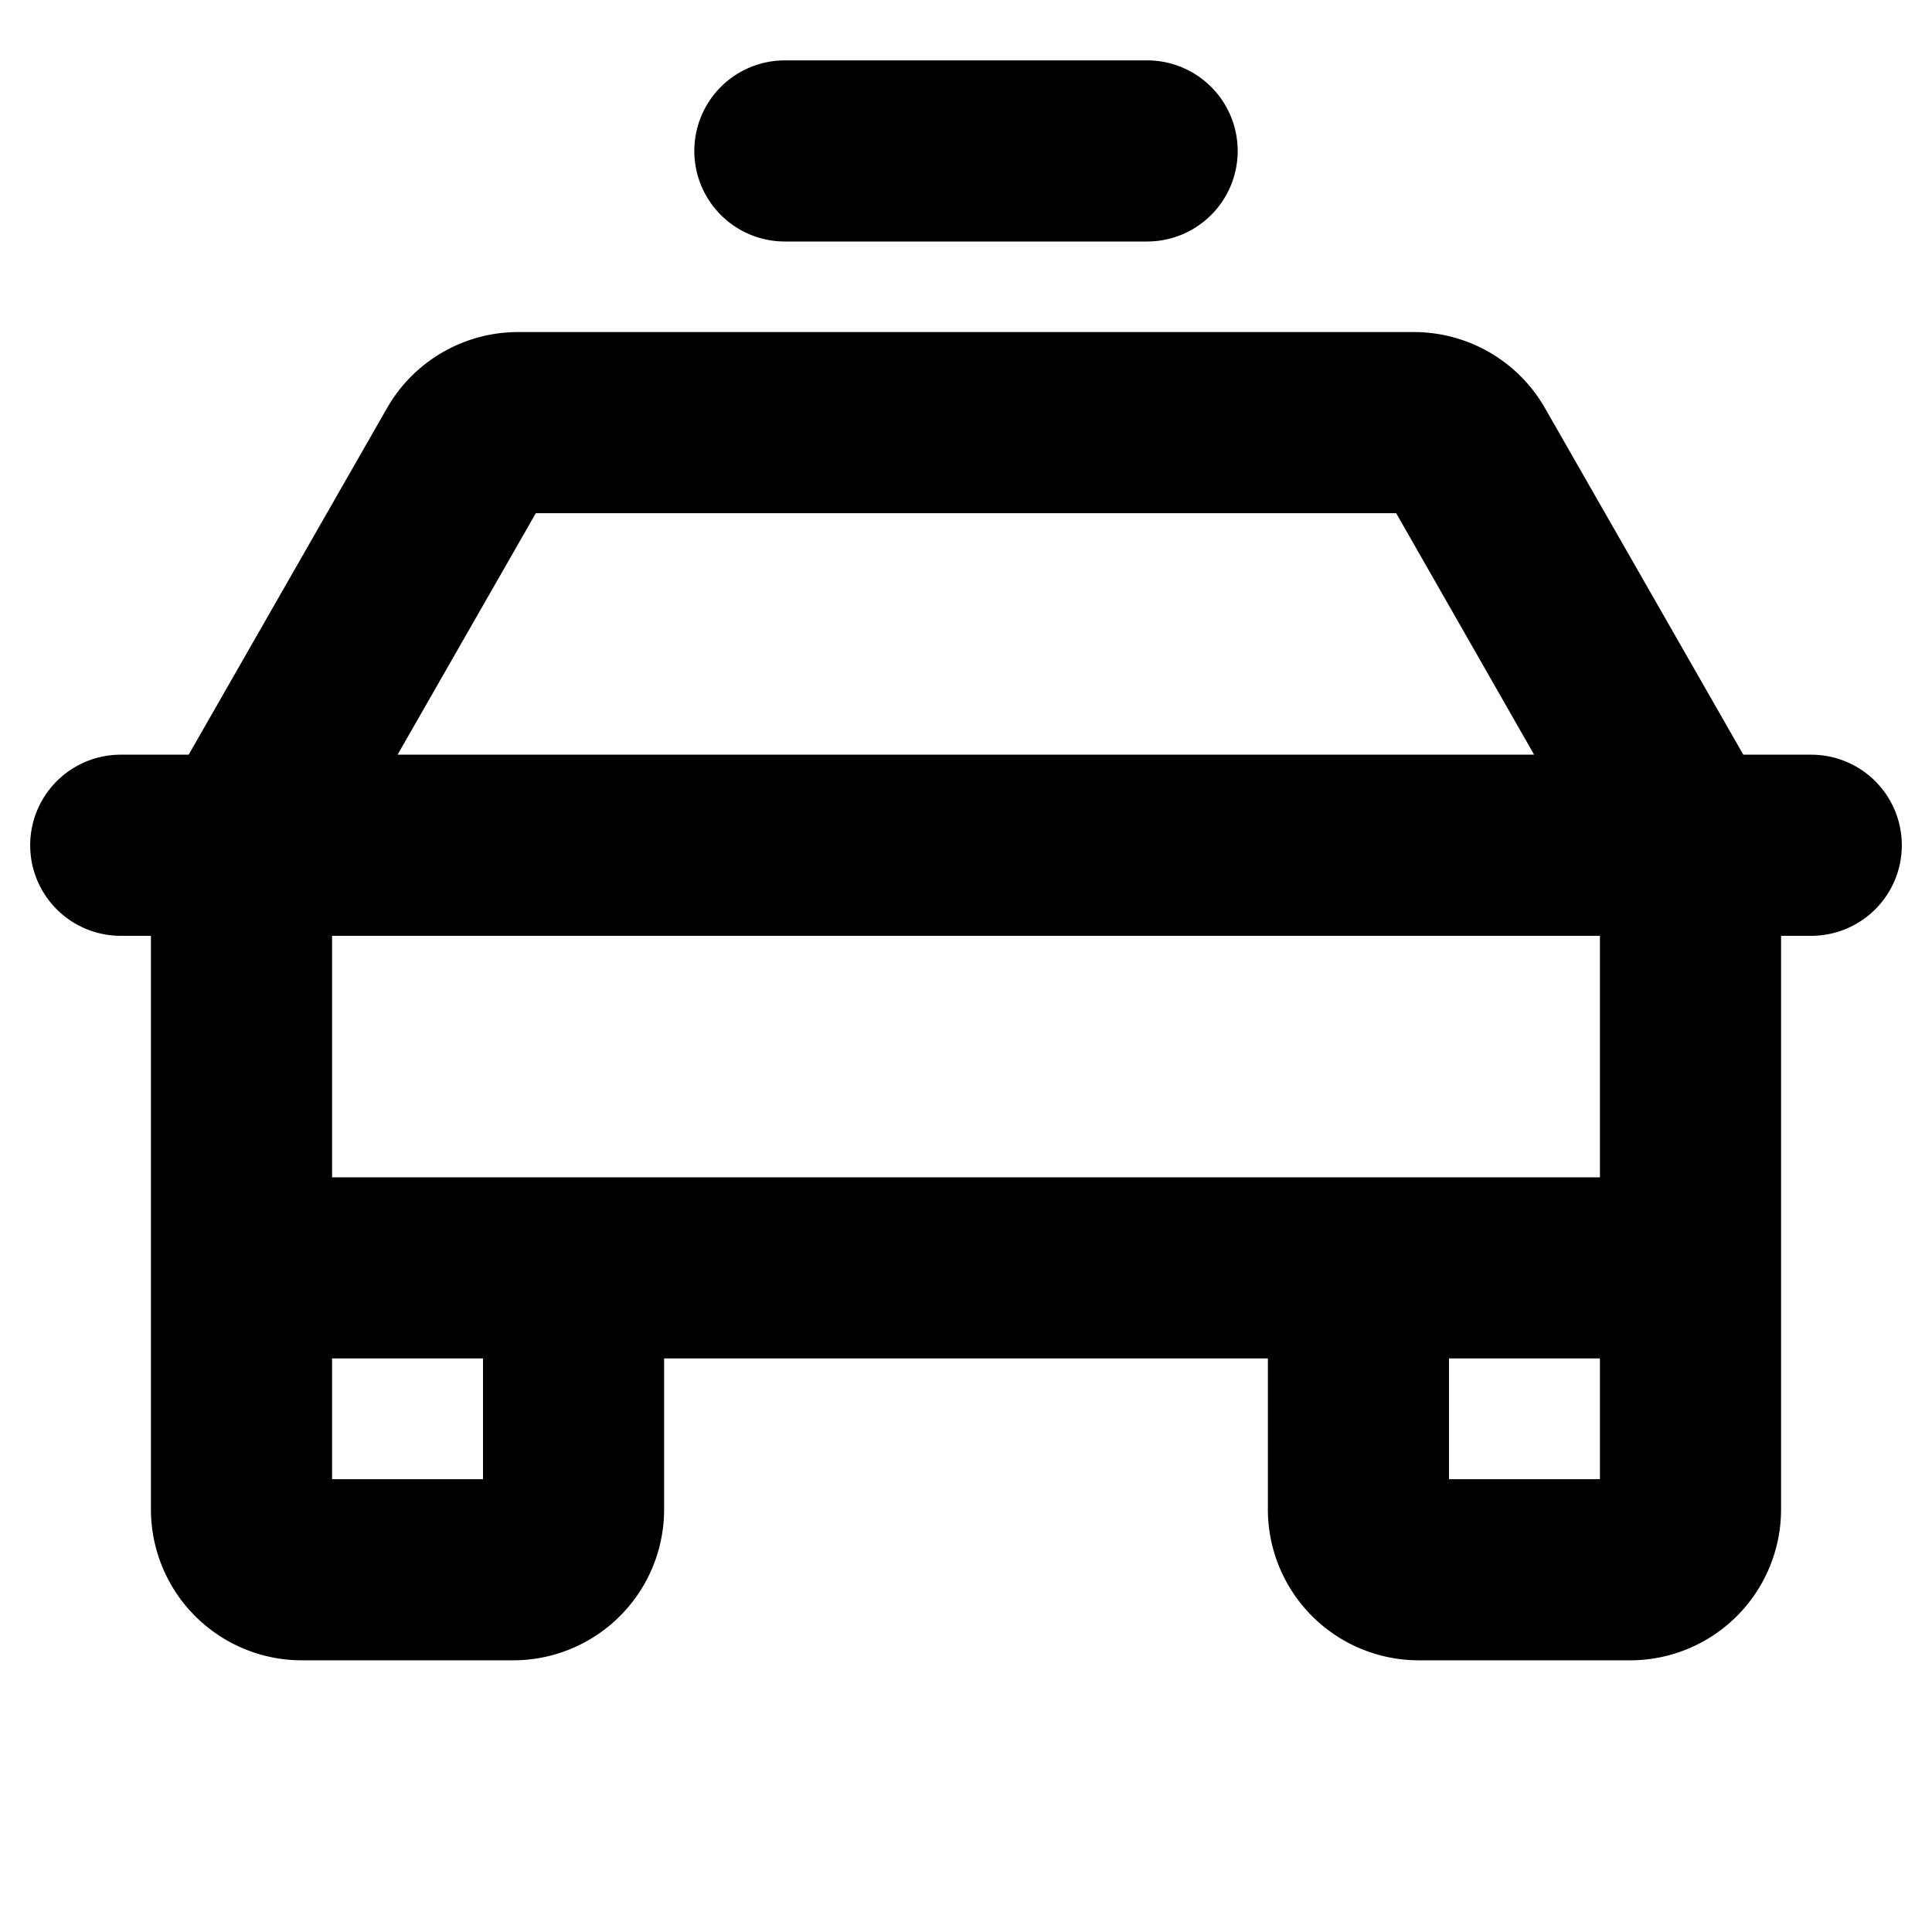
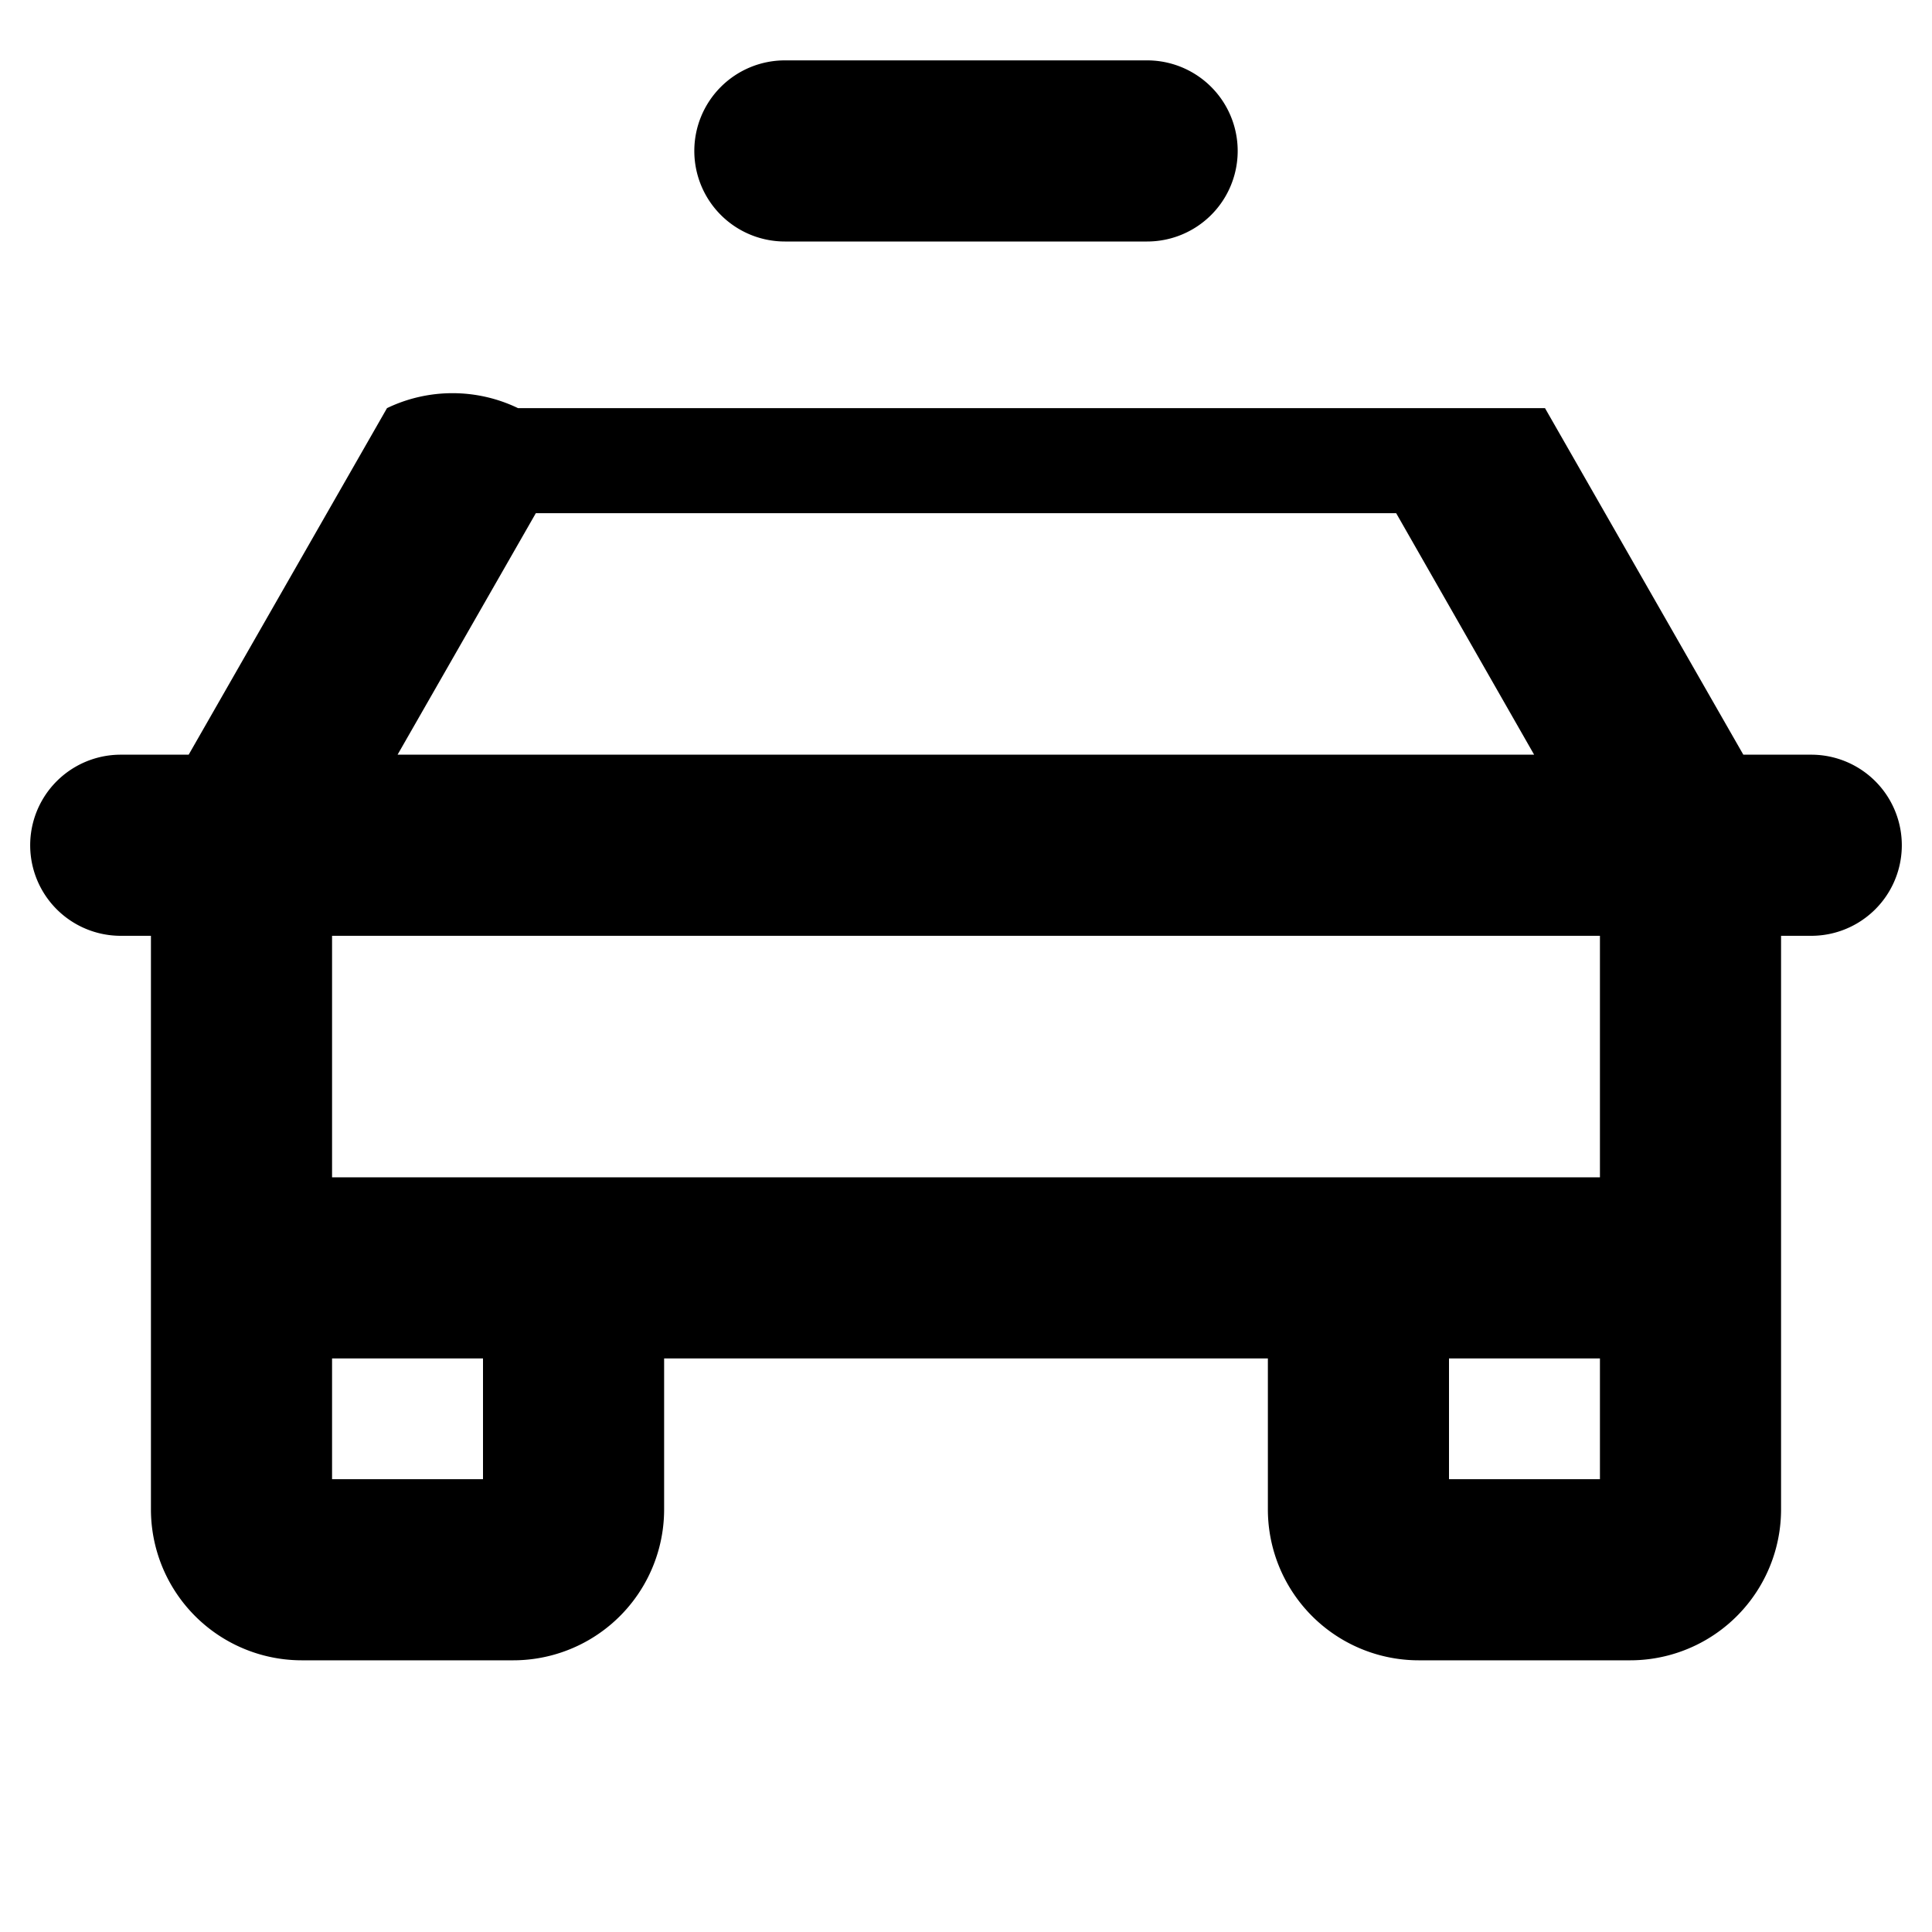
<svg xmlns="http://www.w3.org/2000/svg" viewBox="0 0 256 256" fill="currentColor">
-   <path d="M240,100h-9L204.72,54.08A20,20,0,0,0,187.36,44H68.64A20,20,0,0,0,51.28,54.08L25,100H16a12,12,0,0,0,0,24h4v76a20,20,0,0,0,20,20H68a20,20,0,0,0,20-20V180h80v20a20,20,0,0,0,20,20h28a20,20,0,0,0,20-20V124h4a12,12,0,0,0,0-24ZM71,68H185l18.28,32H52.68ZM64,196H44V180H64Zm148,0H192V180h20Zm0-40H44V124H212ZM92,20A12,12,0,0,1,104,8h48a12,12,0,0,1,0,24H104A12,12,0,0,1,92,20Z" />
+   <path d="M240,100h-9L204.72,54.08H68.64A20,20,0,0,0,51.28,54.08L25,100H16a12,12,0,0,0,0,24h4v76a20,20,0,0,0,20,20H68a20,20,0,0,0,20-20V180h80v20a20,20,0,0,0,20,20h28a20,20,0,0,0,20-20V124h4a12,12,0,0,0,0-24ZM71,68H185l18.28,32H52.68ZM64,196H44V180H64Zm148,0H192V180h20Zm0-40H44V124H212ZM92,20A12,12,0,0,1,104,8h48a12,12,0,0,1,0,24H104A12,12,0,0,1,92,20Z" />
</svg>